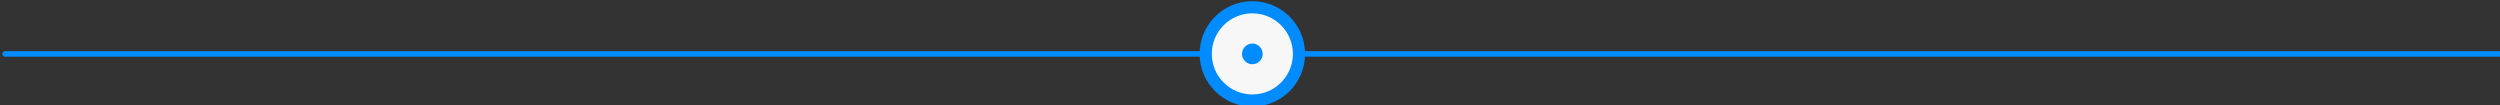
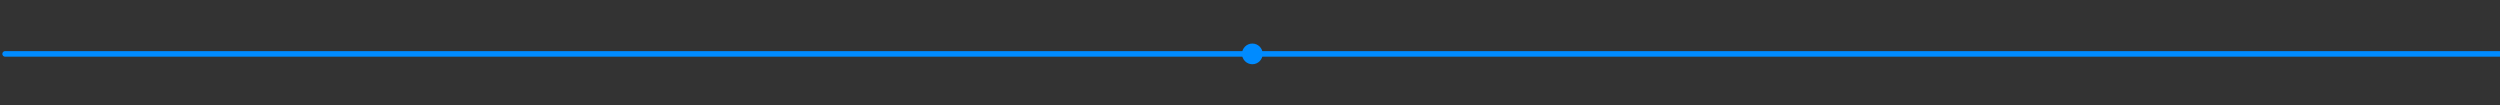
<svg xmlns="http://www.w3.org/2000/svg" id="uuid-a9cc8eda-34cb-405b-9bd3-b1d88d0d6f12" data-name="Calque 1" viewBox="0 0 1798.75 75.87">
  <rect x="0" y="0" width="1798.75" height="75.87" fill="#333333" stroke="none" />
  <defs>
    <style>      .uuid-802b0383-6c84-4399-91db-2562bedb8039, .uuid-b3d94865-d4ae-4a00-b4d8-994aec6ed22e, .uuid-5dd4d135-cf41-44da-84da-bef25148feba {        fill: none;      }      .uuid-14b98eaa-4c05-4275-9e8b-81ee835fbad0 {        fill: #008bff;      }      .uuid-b3d94865-d4ae-4a00-b4d8-994aec6ed22e {        stroke-miterlimit: 10;        stroke-width: 10.5px;      }      .uuid-b3d94865-d4ae-4a00-b4d8-994aec6ed22e, .uuid-5dd4d135-cf41-44da-84da-bef25148feba {        stroke: #008bff;      }      .uuid-8d92e31f-61bf-4251-8654-29103ec4867f {        clip-path: url(#uuid-f3186053-93b0-4d52-a35b-ceb91d4a9361);      }      .uuid-b4cb4532-6c7f-4d43-92b6-085d5c5950f0 {        clip-path: url(#uuid-0baf0299-67b6-4c25-8a1c-b6ca5fbe0890);      }      .uuid-ee85c09d-c216-478b-a15a-09a193d79cfb {        fill: #f8f7f7;      }      .uuid-5dd4d135-cf41-44da-84da-bef25148feba {        stroke-linecap: round;        stroke-linejoin: round;        stroke-width: 4px;      }      .uuid-6f5a300c-1c21-409d-93fd-3555e0a73a72 {        clip-path: url(#uuid-e3a5c400-2b2e-4bec-8ed5-f69badc47c19);      }      .uuid-1cac3c42-e86e-4b0a-8f7c-778fd0ebc738 {        clip-path: url(#uuid-8d8a2628-64c5-46e2-b88c-e816bcc42c15);      }    </style>
    <clipPath id="uuid-8d8a2628-64c5-46e2-b88c-e816bcc42c15">
      <rect class="uuid-802b0383-6c84-4399-91db-2562bedb8039" x="1.685" y="36.776" width="1798.75" height="4" />
    </clipPath>
    <clipPath id="uuid-0baf0299-67b6-4c25-8a1c-b6ca5fbe0890">
-       <rect class="uuid-802b0383-6c84-4399-91db-2562bedb8039" x="863.125" y=".841" width="75.87" height="75.87" />
-     </clipPath>
+       </clipPath>
    <clipPath id="uuid-e3a5c400-2b2e-4bec-8ed5-f69badc47c19">
      <rect class="uuid-802b0383-6c84-4399-91db-2562bedb8039" x="871.88" y="9.596" width="58.361" height="58.361" />
    </clipPath>
    <clipPath id="uuid-f3186053-93b0-4d52-a35b-ceb91d4a9361">
      <rect class="uuid-802b0383-6c84-4399-91db-2562bedb8039" x="893.619" y="31.335" width="14.882" height="14.882" />
    </clipPath>
  </defs>
  <g class="uuid-1cac3c42-e86e-4b0a-8f7c-778fd0ebc738">
    <line class="uuid-5dd4d135-cf41-44da-84da-bef25148feba" x1="1798.435" y1="38.776" x2="3.685" y2="38.776" />
  </g>
  <g class="uuid-b4cb4532-6c7f-4d43-92b6-085d5c5950f0">
    <path class="uuid-ee85c09d-c216-478b-a15a-09a193d79cfb" d="M886.178,38.776c0,8.219,6.663,14.882,14.882,14.882s14.882-6.663,14.882-14.882-6.663-14.882-14.882-14.882-14.882,6.663-14.882,14.882" />
    <circle class="uuid-b3d94865-d4ae-4a00-b4d8-994aec6ed22e" cx="901.06" cy="38.776" r="32.685" />
  </g>
  <g class="uuid-6f5a300c-1c21-409d-93fd-3555e0a73a72">
-     <path class="uuid-ee85c09d-c216-478b-a15a-09a193d79cfb" d="M871.879,38.776c0,16.116,13.065,29.181,29.181,29.181s29.181-13.065,29.181-29.181-13.065-29.181-29.181-29.181-29.181,13.065-29.181,29.181" />
-   </g>
+     </g>
  <g class="uuid-8d92e31f-61bf-4251-8654-29103ec4867f">
    <path class="uuid-14b98eaa-4c05-4275-9e8b-81ee835fbad0" d="M893.619,38.776c0,4.11,3.332,7.441,7.441,7.441s7.441-3.331,7.441-7.441-3.332-7.441-7.441-7.441-7.441,3.331-7.441,7.441" />
  </g>
</svg>